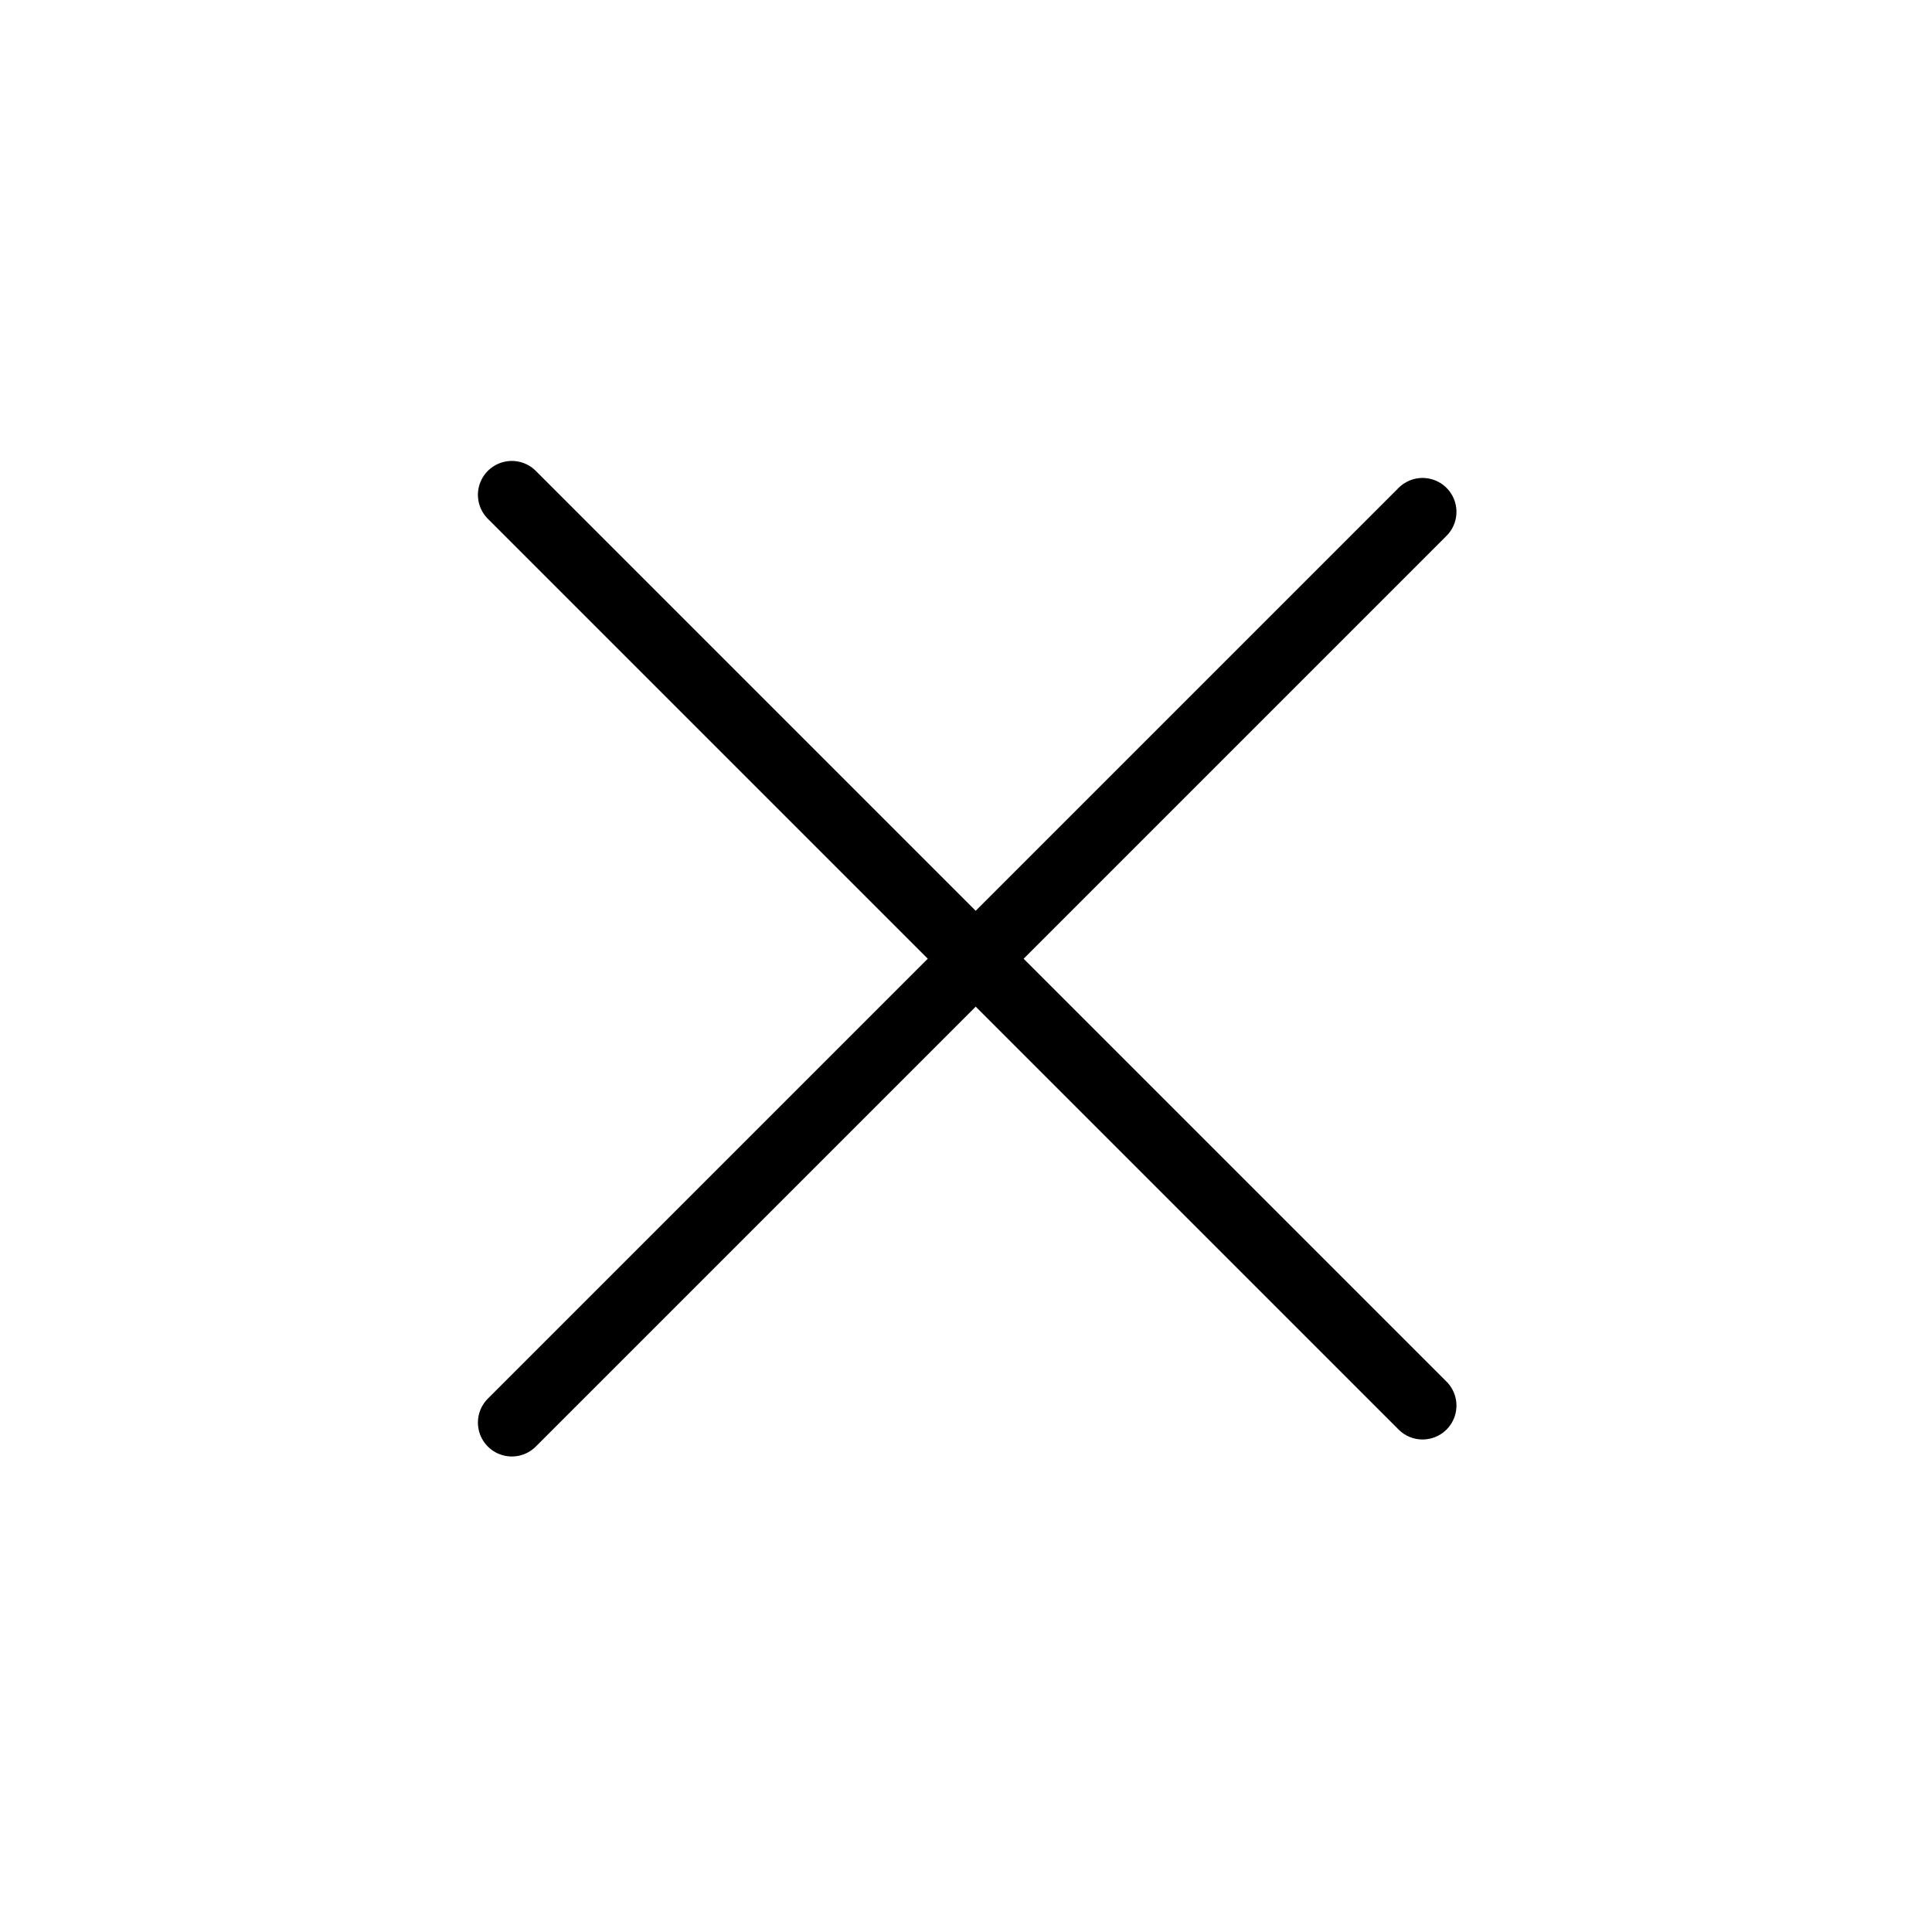
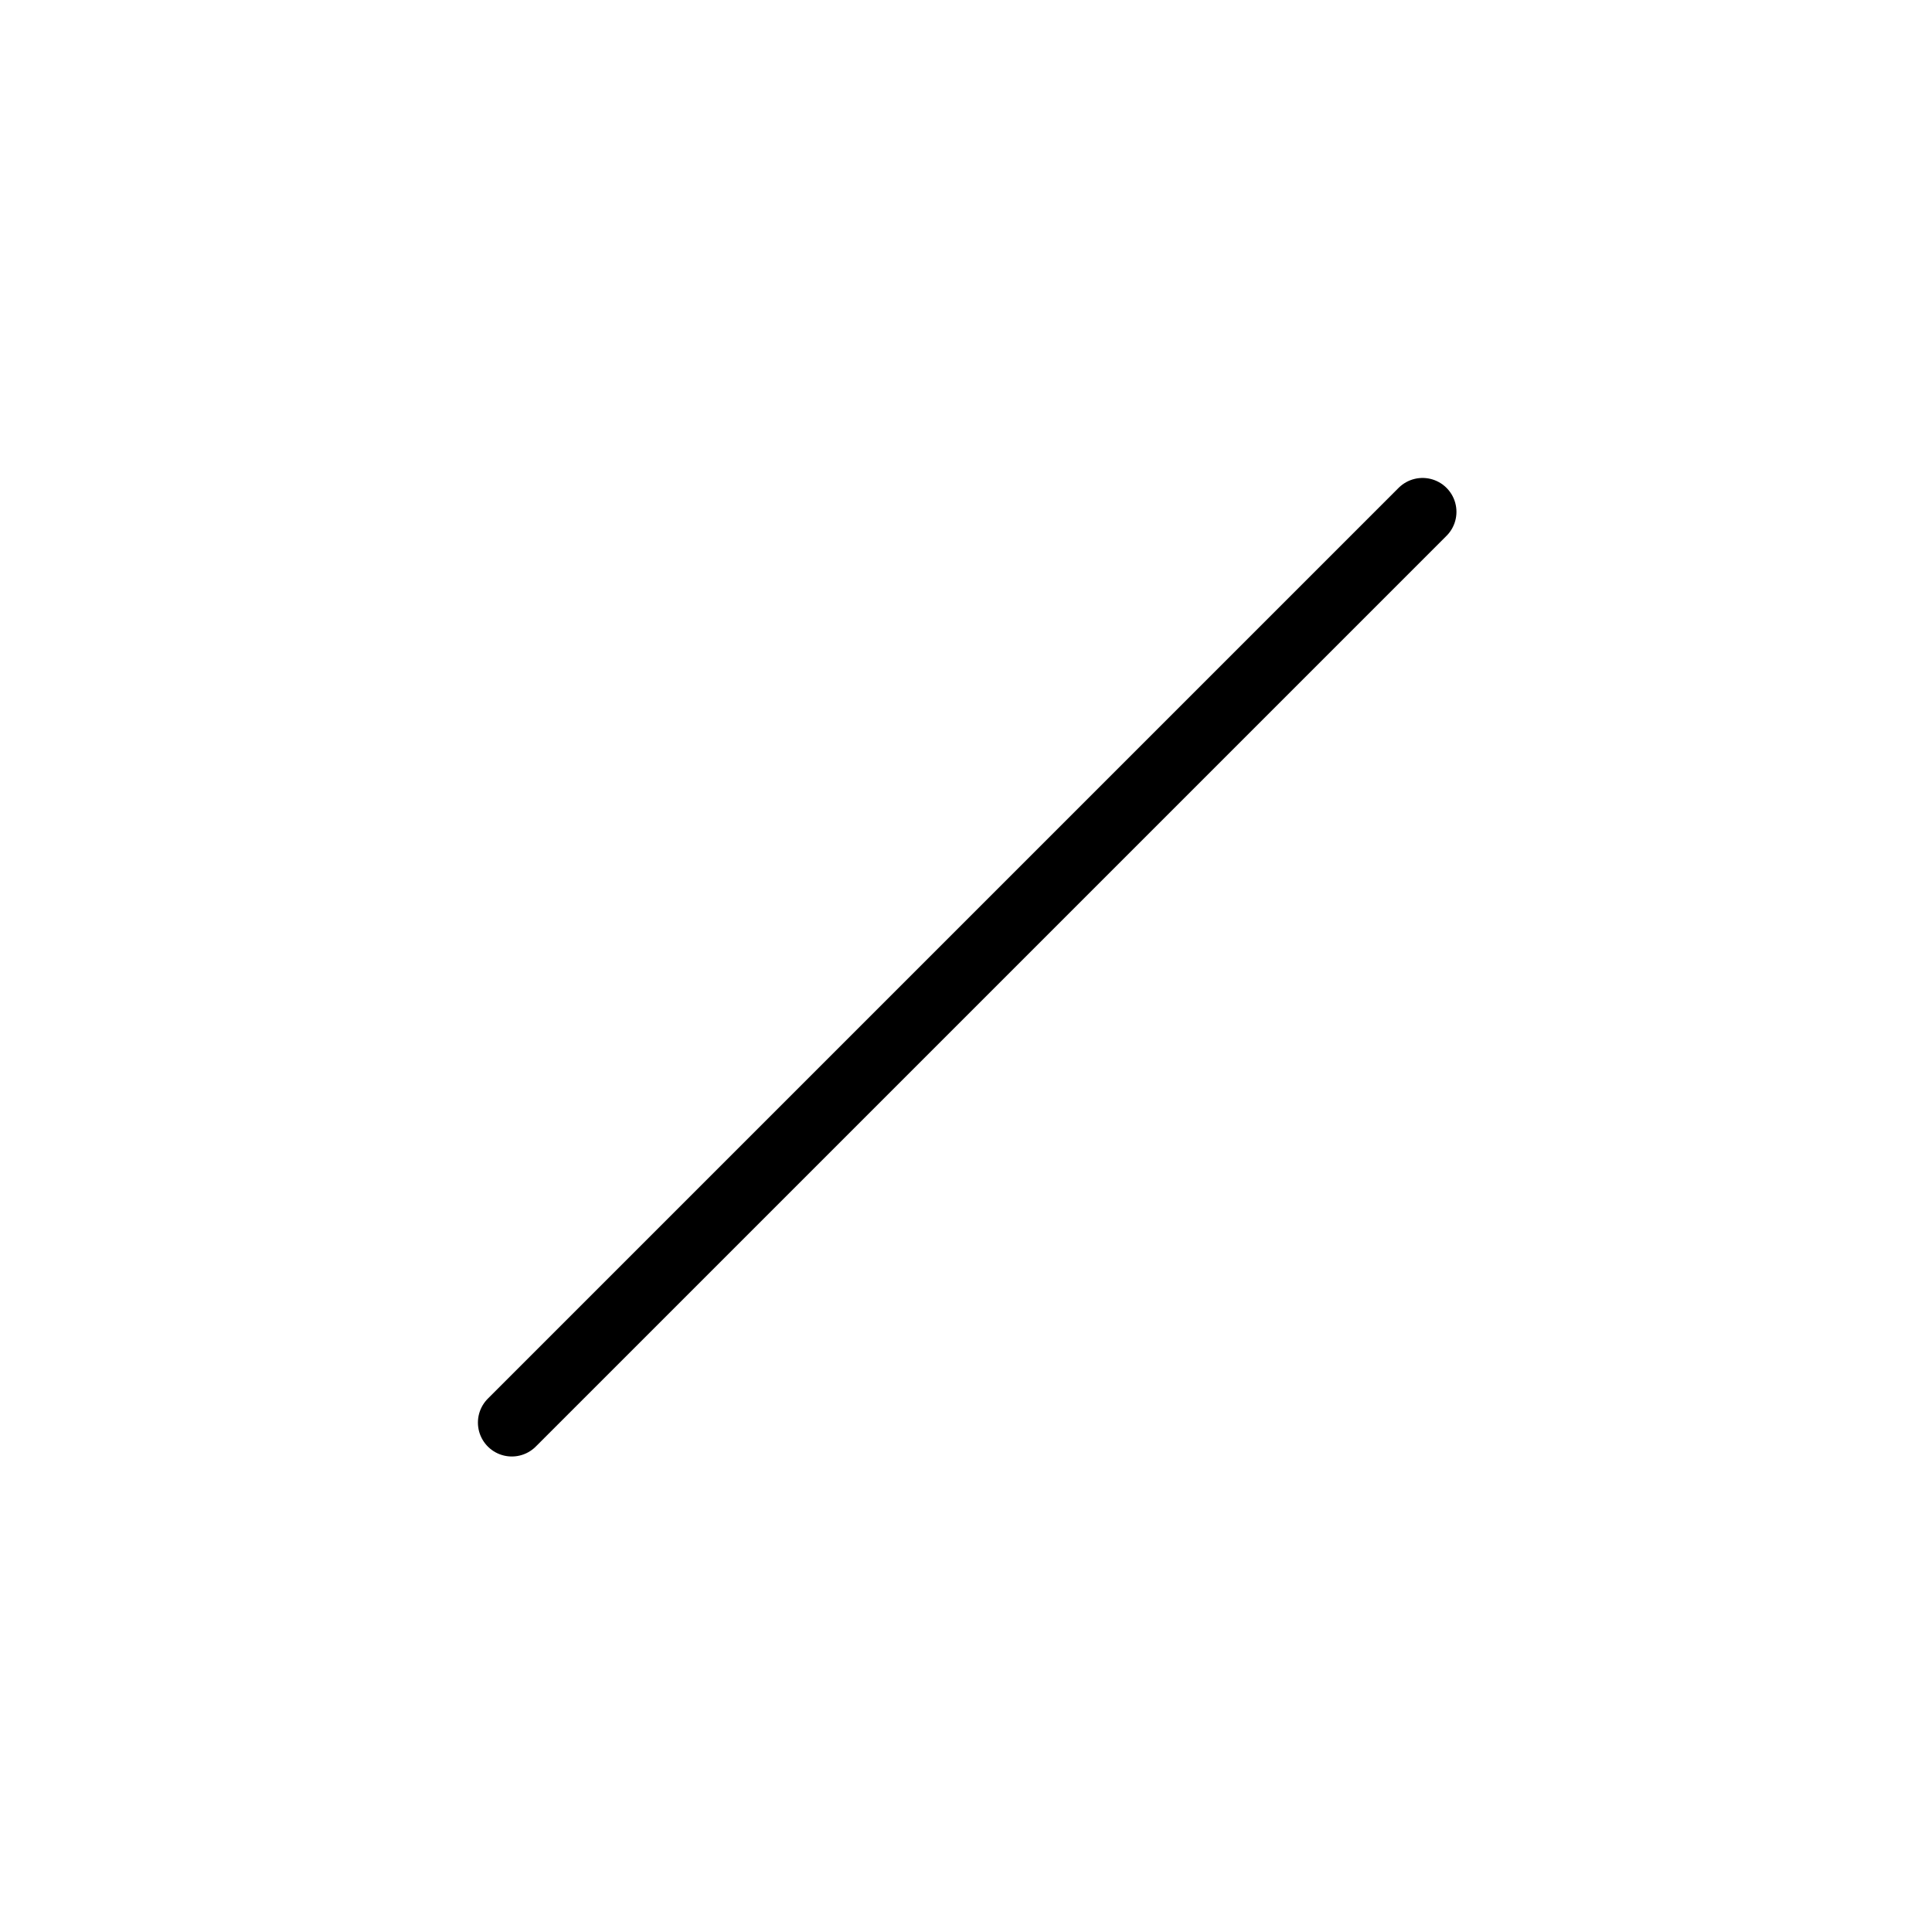
<svg xmlns="http://www.w3.org/2000/svg" width="57" height="57" viewBox="0 0 57 57" fill="none">
  <line x1="41.97" y1="15.101" x2="15.1" y2="41.971" stroke="black" stroke-width="2" stroke-linecap="round" />
-   <line x1="15.1" y1="14.599" x2="41.97" y2="41.469" stroke="black" stroke-width="2" stroke-linecap="round" />
</svg>